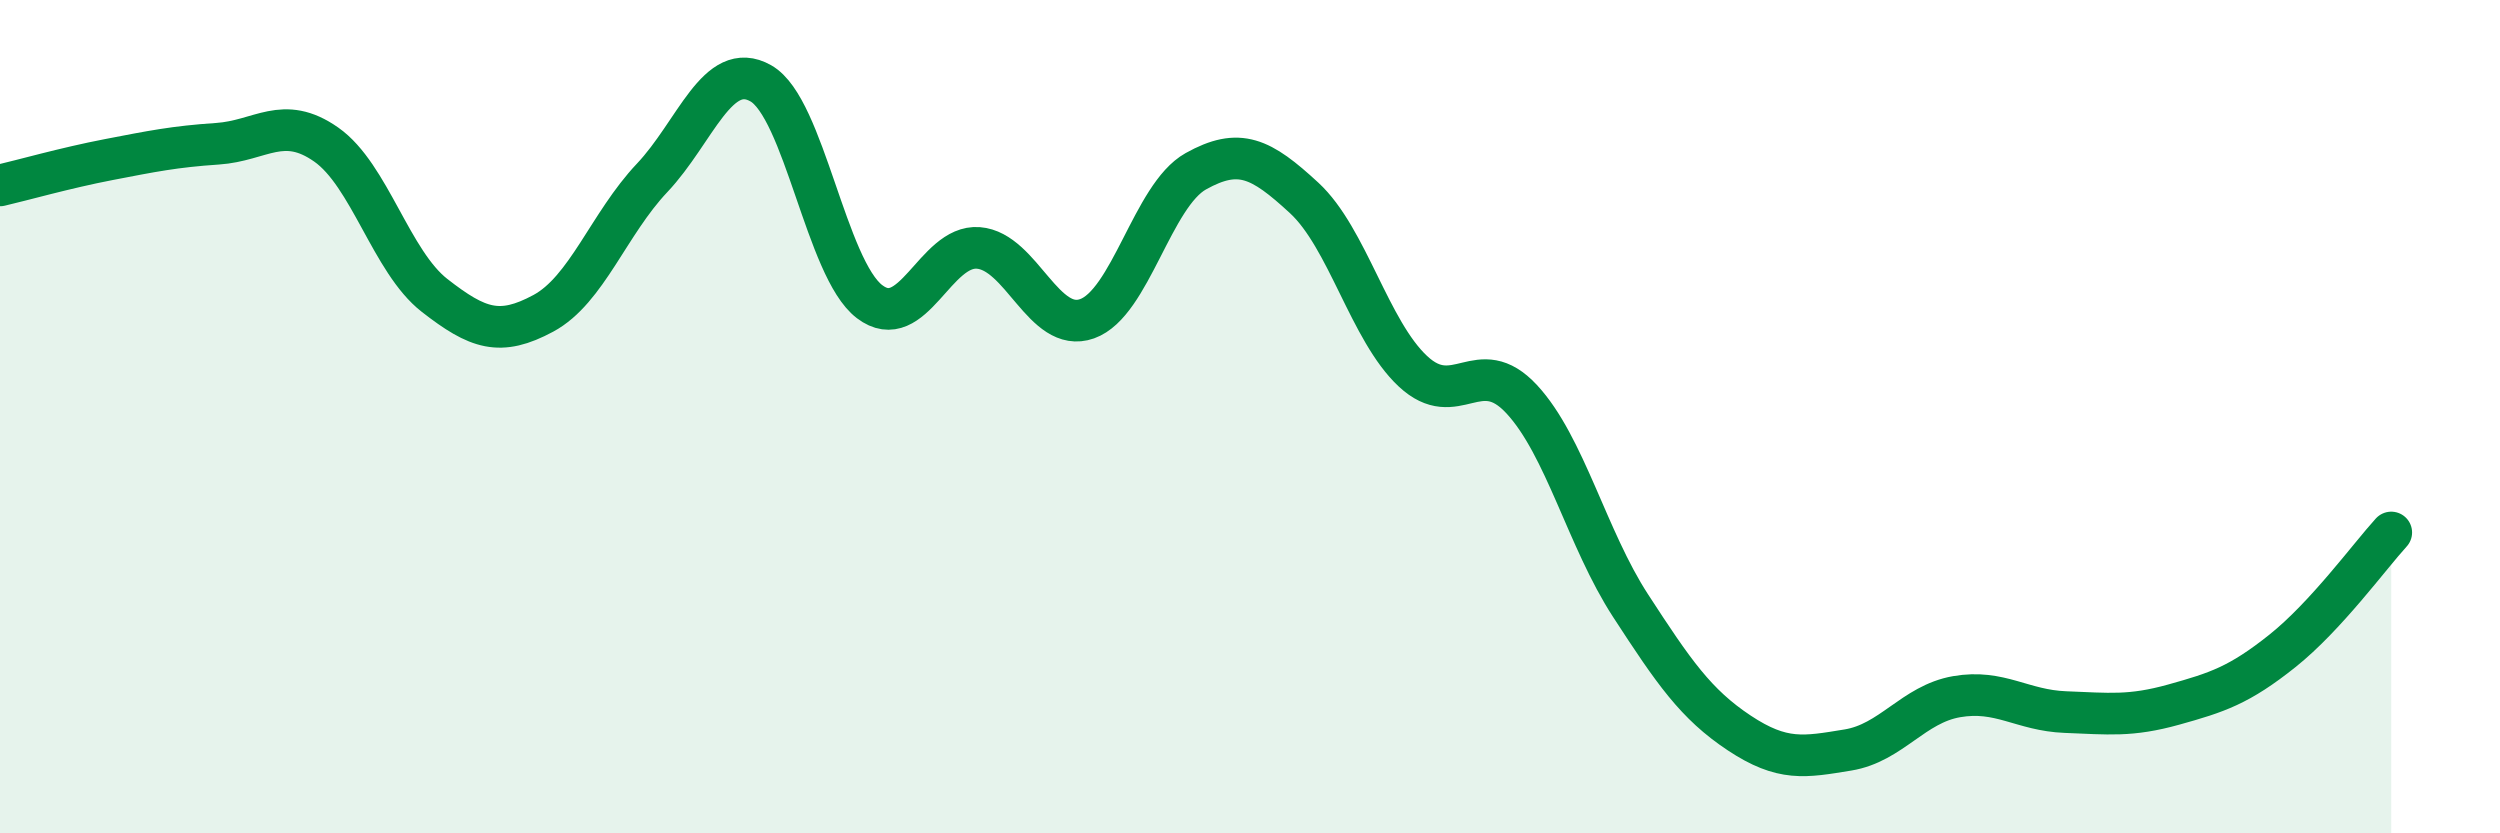
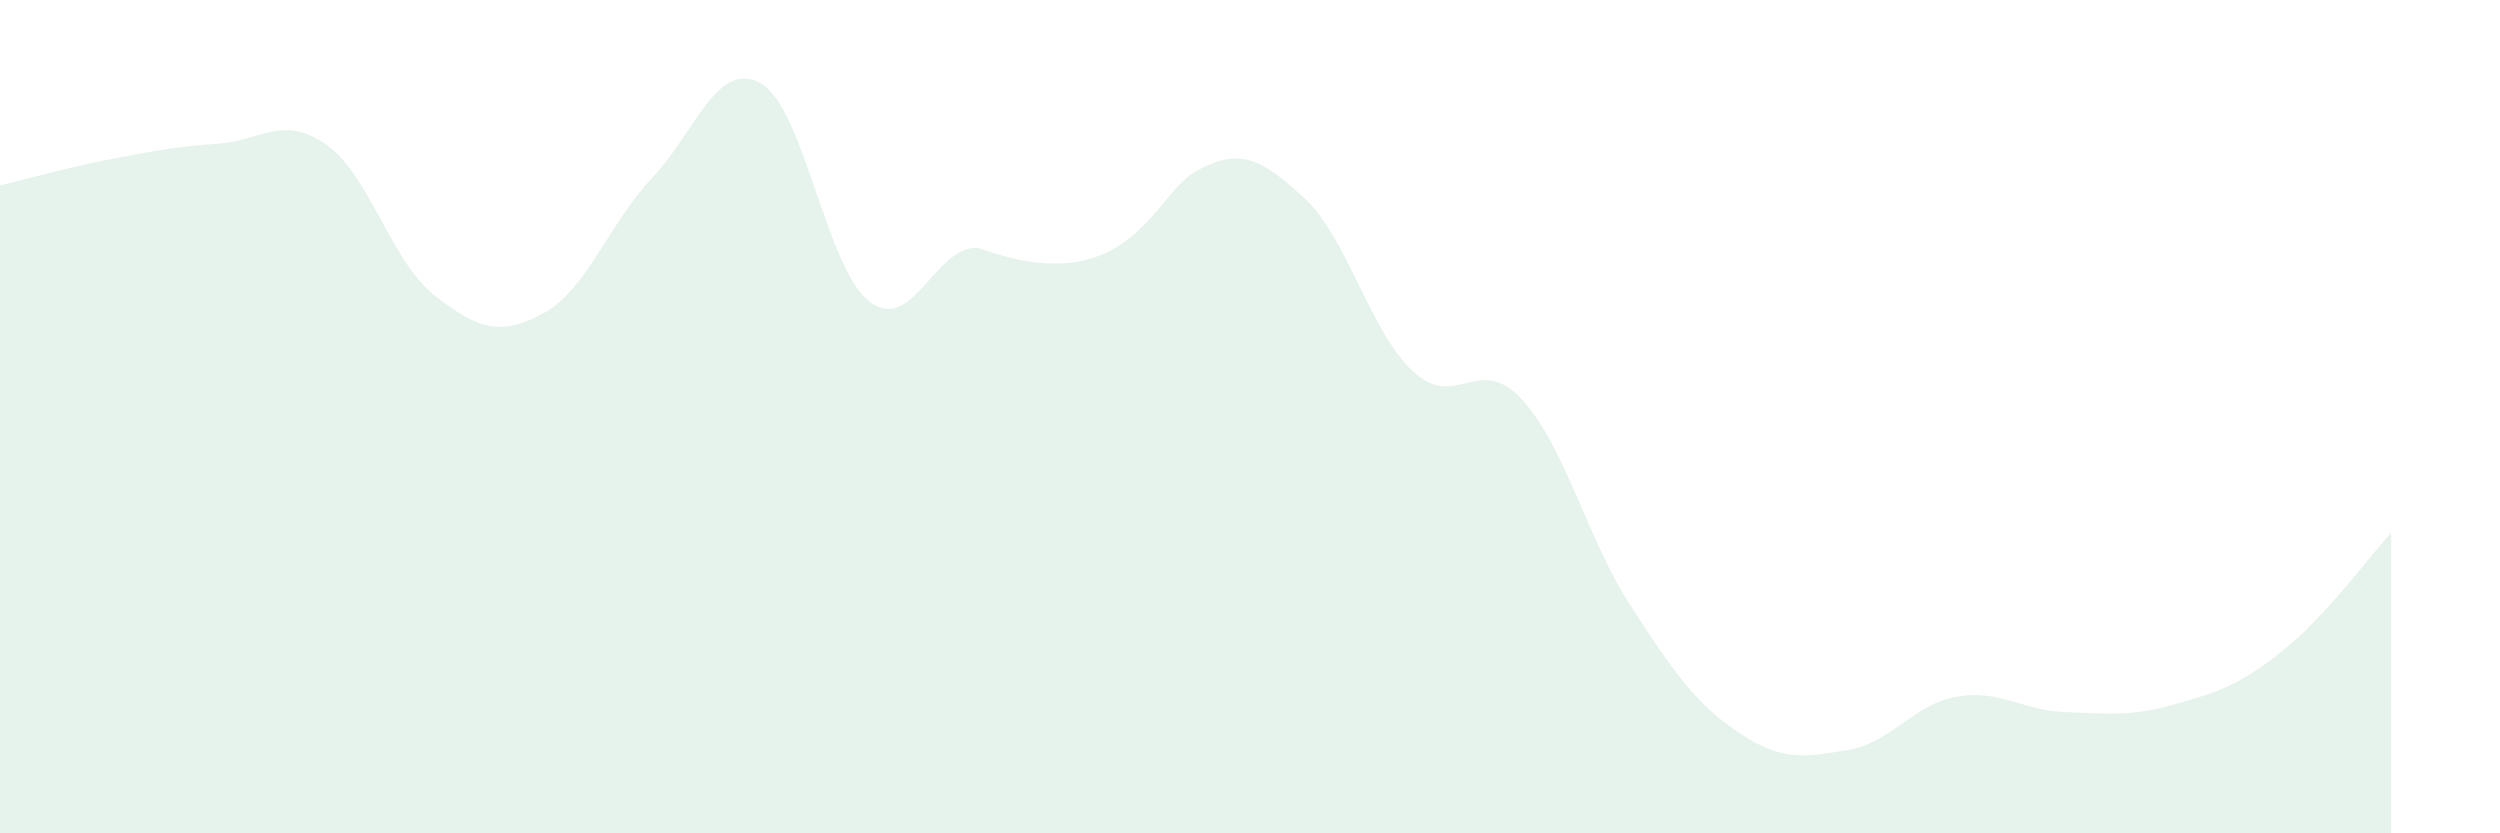
<svg xmlns="http://www.w3.org/2000/svg" width="60" height="20" viewBox="0 0 60 20">
-   <path d="M 0,4.45 C 0.52,4.33 1.57,4.03 2.61,3.83 C 3.65,3.63 4.18,3.52 5.22,3.45 C 6.26,3.38 6.79,2.74 7.83,3.47 C 8.87,4.2 9.39,6.28 10.43,7.09 C 11.47,7.9 12,8.08 13.04,7.52 C 14.08,6.96 14.61,5.37 15.65,4.27 C 16.69,3.17 17.22,1.41 18.26,2 C 19.3,2.59 19.83,6.45 20.87,7.24 C 21.91,8.03 22.44,5.87 23.48,5.95 C 24.52,6.03 25.05,8.02 26.09,7.65 C 27.13,7.28 27.66,4.69 28.7,4.11 C 29.74,3.53 30.26,3.79 31.3,4.75 C 32.34,5.71 32.87,7.94 33.91,8.91 C 34.95,9.88 35.48,8.46 36.52,9.58 C 37.56,10.7 38.09,12.93 39.13,14.53 C 40.17,16.13 40.7,16.9 41.74,17.59 C 42.78,18.28 43.31,18.17 44.35,18 C 45.39,17.83 45.92,16.9 46.96,16.72 C 48,16.54 48.53,17.05 49.57,17.09 C 50.61,17.13 51.13,17.2 52.17,16.91 C 53.21,16.62 53.74,16.45 54.78,15.62 C 55.82,14.79 56.87,13.35 57.39,12.78L57.39 20L0 20Z" fill="#008740" opacity="0.1" stroke-linecap="round" stroke-linejoin="round" />
-   <path d="M 0,4.45 C 0.52,4.33 1.57,4.03 2.61,3.83 C 3.65,3.63 4.18,3.52 5.22,3.45 C 6.26,3.38 6.79,2.74 7.83,3.47 C 8.87,4.2 9.39,6.28 10.43,7.09 C 11.47,7.9 12,8.08 13.04,7.52 C 14.08,6.96 14.61,5.37 15.65,4.27 C 16.69,3.17 17.22,1.41 18.26,2 C 19.3,2.59 19.83,6.45 20.87,7.24 C 21.91,8.03 22.44,5.87 23.48,5.95 C 24.52,6.03 25.05,8.02 26.09,7.65 C 27.13,7.28 27.66,4.69 28.7,4.11 C 29.74,3.53 30.26,3.79 31.3,4.75 C 32.34,5.71 32.87,7.94 33.91,8.91 C 34.95,9.88 35.48,8.46 36.52,9.58 C 37.56,10.7 38.09,12.93 39.13,14.53 C 40.17,16.13 40.7,16.9 41.74,17.59 C 42.78,18.28 43.31,18.17 44.35,18 C 45.39,17.83 45.92,16.9 46.96,16.72 C 48,16.54 48.53,17.05 49.57,17.09 C 50.61,17.13 51.13,17.2 52.17,16.91 C 53.21,16.62 53.74,16.45 54.78,15.62 C 55.82,14.79 56.87,13.35 57.39,12.78" stroke="#008740" stroke-width="1" fill="none" stroke-linecap="round" stroke-linejoin="round" />
+   <path d="M 0,4.45 C 0.52,4.33 1.57,4.03 2.61,3.83 C 3.65,3.63 4.18,3.52 5.22,3.45 C 6.26,3.38 6.79,2.74 7.83,3.47 C 8.87,4.2 9.39,6.28 10.43,7.09 C 11.47,7.9 12,8.08 13.04,7.52 C 14.08,6.96 14.61,5.37 15.65,4.27 C 16.69,3.17 17.22,1.41 18.26,2 C 19.3,2.59 19.83,6.45 20.87,7.24 C 21.91,8.03 22.44,5.87 23.48,5.95 C 27.13,7.28 27.66,4.69 28.7,4.11 C 29.74,3.53 30.26,3.79 31.3,4.75 C 32.34,5.71 32.87,7.94 33.91,8.91 C 34.95,9.88 35.48,8.46 36.52,9.58 C 37.56,10.7 38.09,12.93 39.13,14.53 C 40.17,16.13 40.7,16.9 41.74,17.59 C 42.78,18.28 43.31,18.17 44.35,18 C 45.39,17.83 45.92,16.9 46.96,16.72 C 48,16.54 48.53,17.05 49.57,17.09 C 50.61,17.13 51.13,17.2 52.17,16.91 C 53.21,16.62 53.74,16.45 54.78,15.62 C 55.82,14.79 56.87,13.35 57.39,12.78L57.39 20L0 20Z" fill="#008740" opacity="0.1" stroke-linecap="round" stroke-linejoin="round" />
</svg>